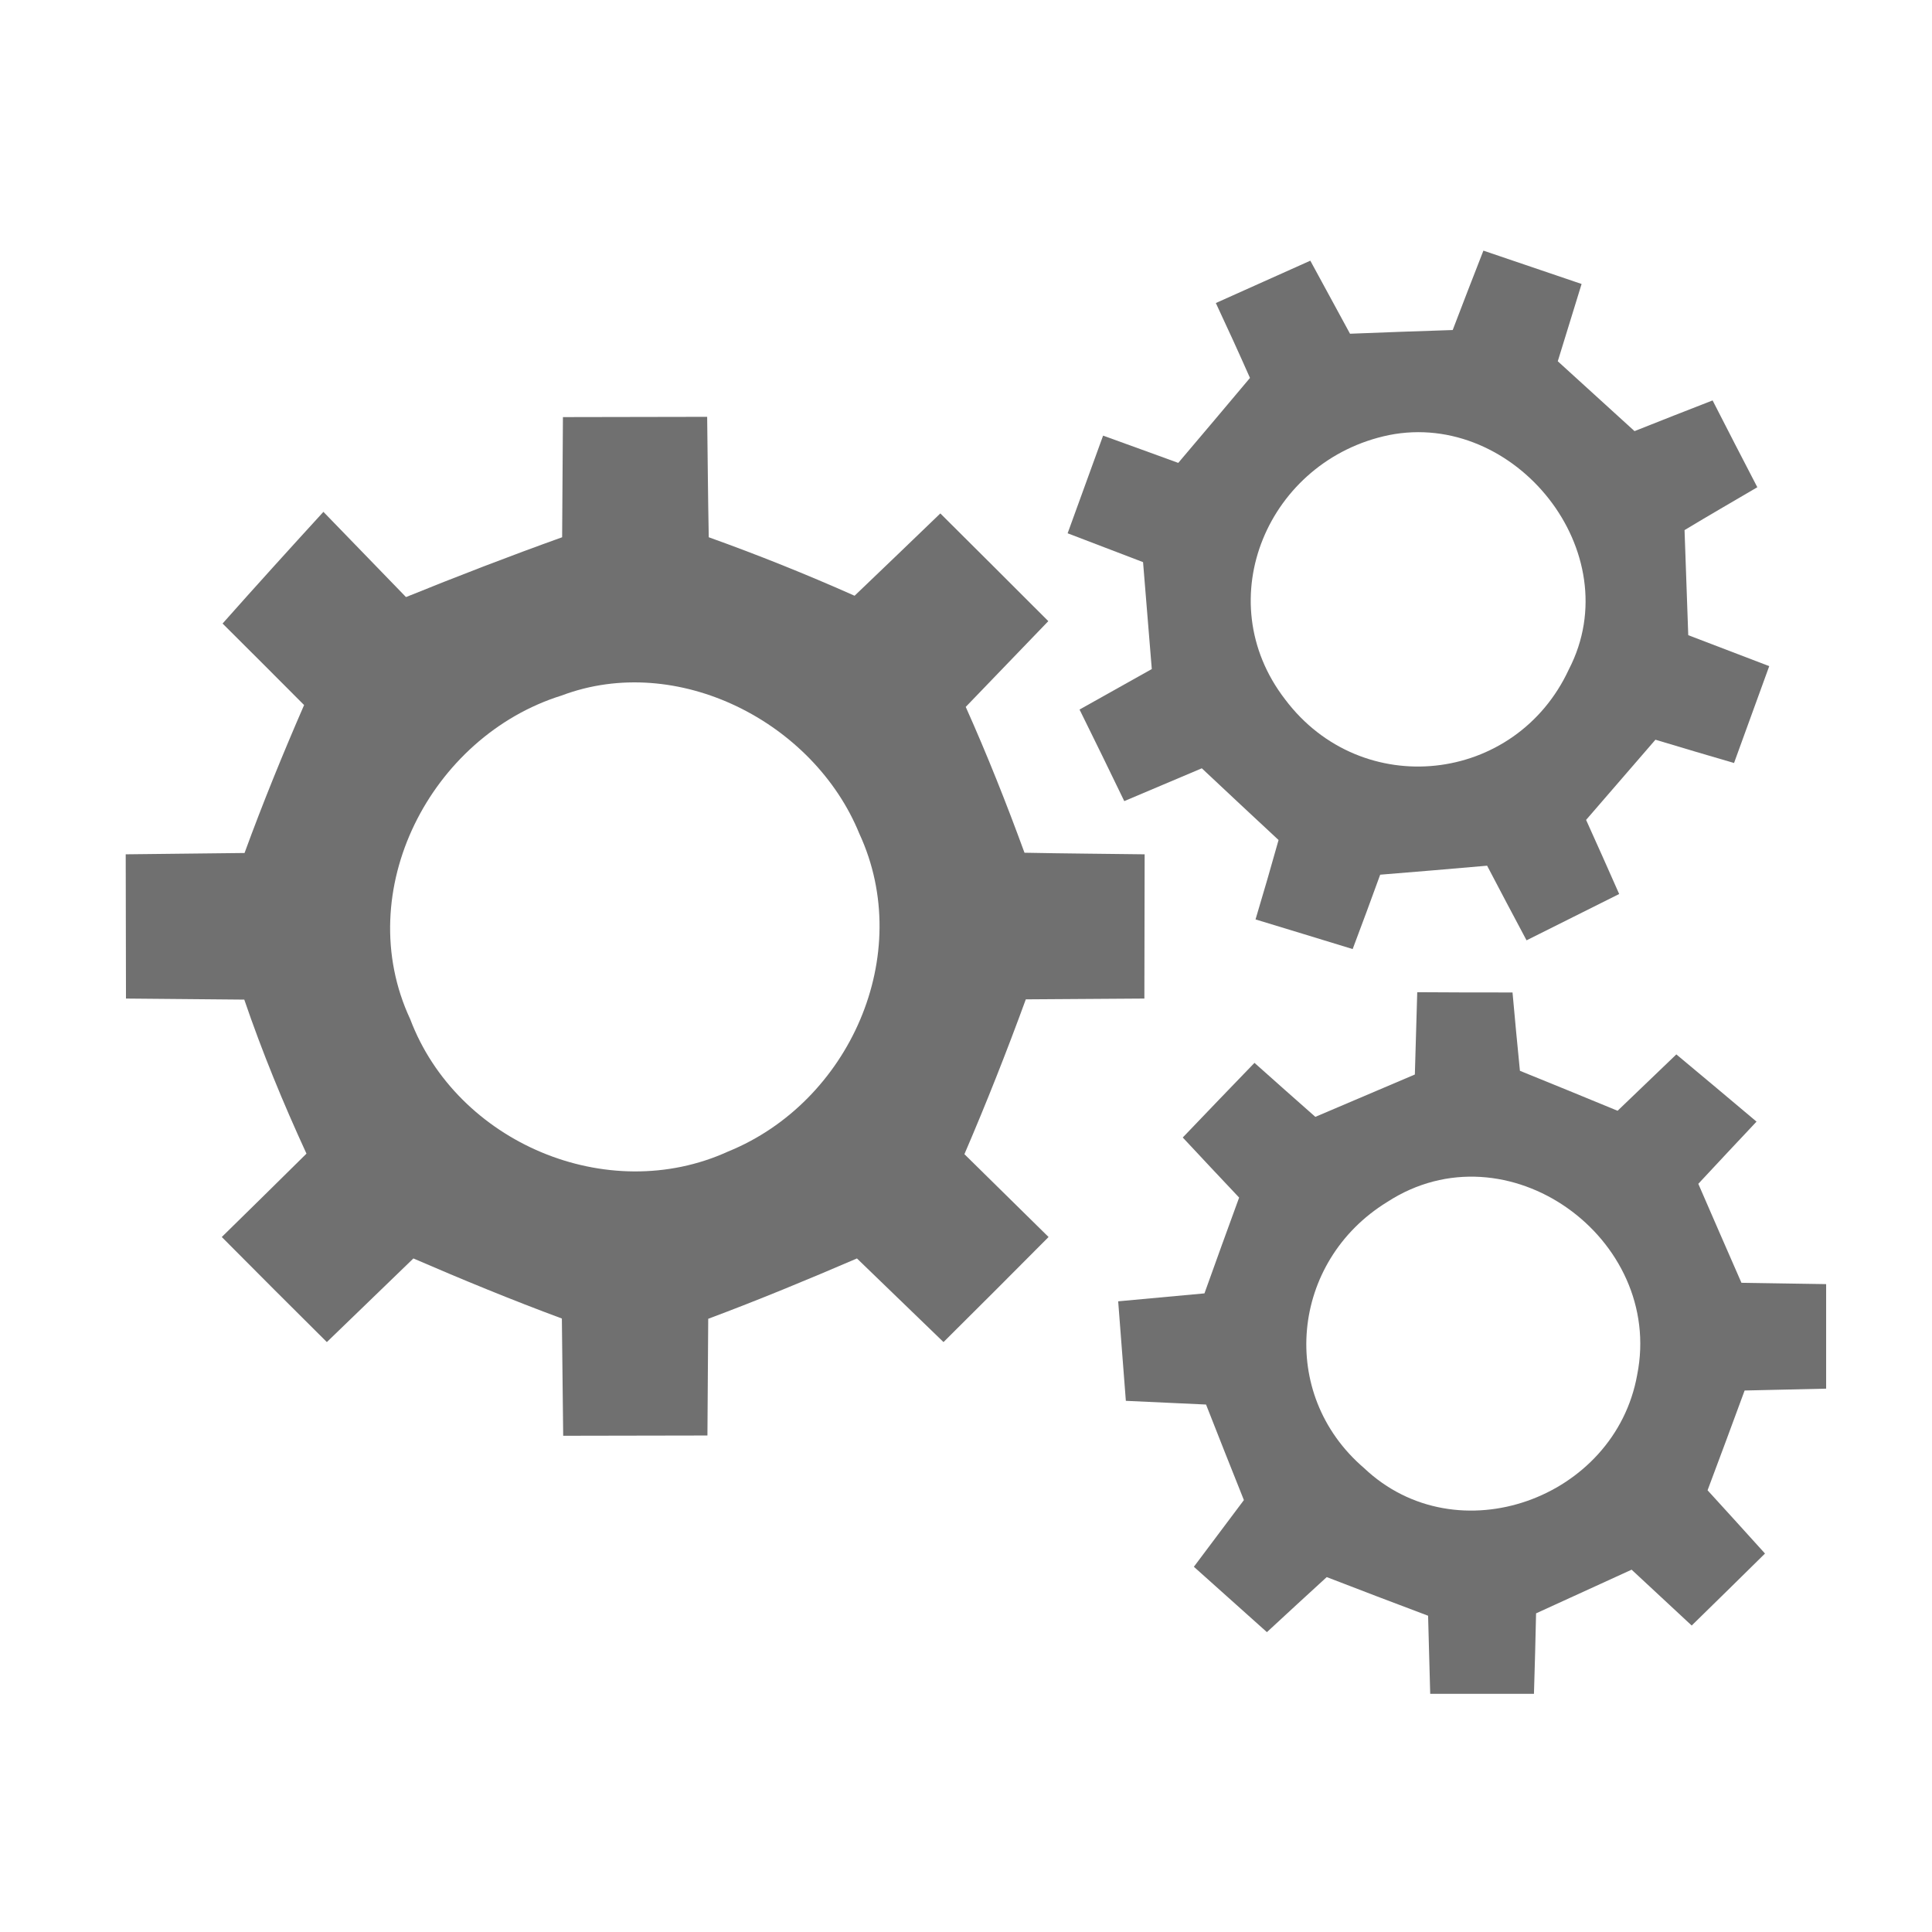
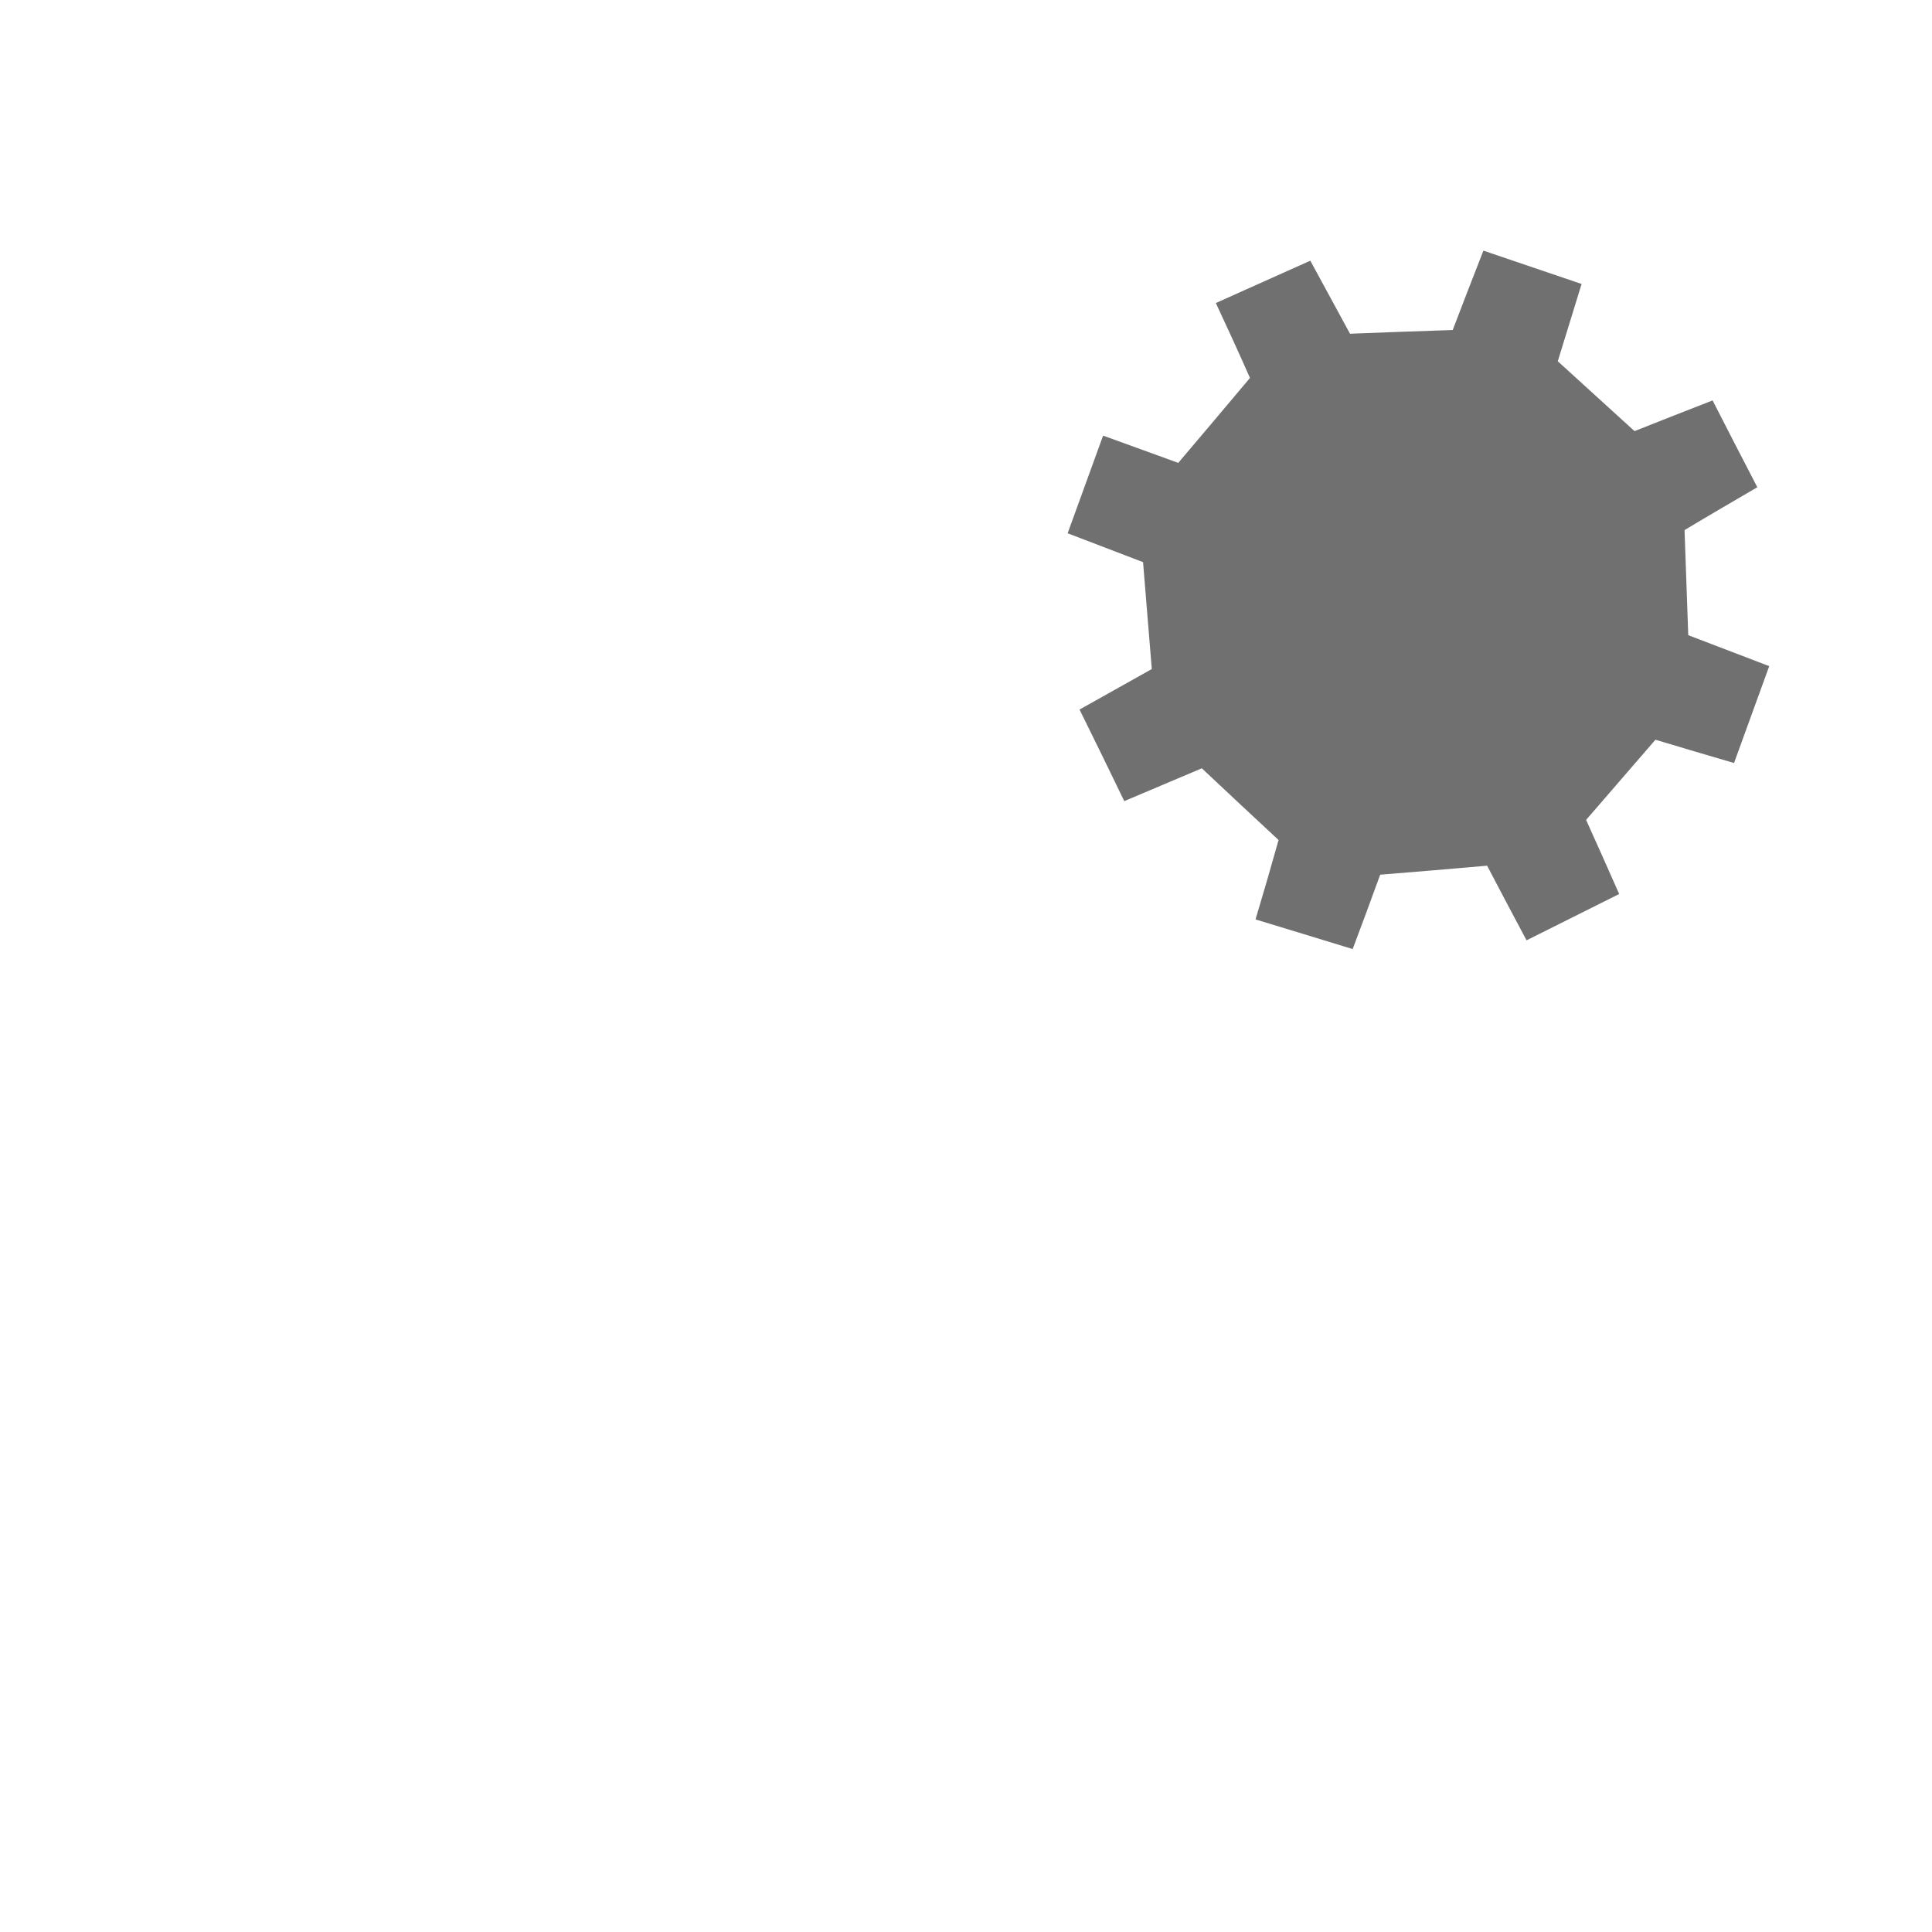
<svg xmlns="http://www.w3.org/2000/svg" version="1.1" viewBox="0 0 73 73" width="73.0pt" height="73.0pt">
  <path d="M 0.00 0.00 L 73.00 0.00 L 73.00 73.00 L 0.00 73.00 L 0.00 0.00 Z" fill="#ffffff" />
  <path d="M 49.51 9.85 C 50.01 10.77 50.51 11.69 51.01 12.61 C 52.30 12.56 53.59 12.51 54.89 12.47 C 55.27 11.47 55.66 10.47 56.05 9.47 C 57.29 9.89 58.53 10.31 59.76 10.73 C 59.46 11.71 59.16 12.68 58.86 13.65 C 59.83 14.53 60.79 15.41 61.76 16.29 C 62.74 15.90 63.73 15.51 64.71 15.13 C 65.27 16.22 65.83 17.32 66.40 18.41 C 65.48 18.95 64.56 19.48 63.65 20.03 C 63.70 21.35 63.74 22.67 63.79 24.00 C 64.81 24.39 65.83 24.78 66.85 25.17 C 66.41 26.39 65.96 27.61 65.52 28.83 C 64.53 28.54 63.54 28.25 62.55 27.95 C 61.68 28.96 60.80 29.97 59.93 30.98 C 60.35 31.91 60.77 32.85 61.18 33.78 C 60.01 34.36 58.85 34.95 57.68 35.53 C 57.18 34.59 56.68 33.65 56.19 32.71 C 54.84 32.83 53.50 32.94 52.15 33.05 C 51.81 33.99 51.46 34.93 51.11 35.86 C 49.89 35.49 48.67 35.11 47.44 34.74 C 47.74 33.74 48.03 32.74 48.31 31.74 C 47.34 30.84 46.38 29.94 45.41 29.03 C 44.43 29.44 43.46 29.86 42.48 30.27 C 41.92 29.11 41.36 27.96 40.79 26.81 C 41.70 26.30 42.61 25.79 43.52 25.28 C 43.41 23.94 43.30 22.59 43.19 21.24 C 42.24 20.88 41.29 20.51 40.34 20.15 C 40.79 18.92 41.23 17.69 41.68 16.46 C 42.63 16.80 43.58 17.15 44.52 17.49 C 45.43 16.42 46.33 15.35 47.23 14.28 C 46.81 13.33 46.38 12.39 45.94 11.45 C 47.13 10.92 48.32 10.38 49.51 9.85 Z" fill="#707070" />
-   <path d="M 21.27 15.76 C 23.08 15.76 24.90 15.75 26.72 15.75 C 26.74 17.26 26.75 18.78 26.78 20.30 C 28.65 20.97 30.47 21.70 32.29 22.51 C 33.37 21.48 34.45 20.44 35.53 19.40 C 36.89 20.75 38.25 22.11 39.61 23.47 C 38.57 24.55 37.53 25.63 36.49 26.71 C 37.30 28.52 38.03 30.36 38.71 32.22 C 40.22 32.25 41.74 32.26 43.25 32.28 C 43.25 34.10 43.24 35.92 43.24 37.73 C 41.75 37.74 40.26 37.75 38.76 37.76 C 38.04 39.73 37.27 41.68 36.44 43.61 C 37.50 44.65 38.56 45.70 39.62 46.74 C 38.30 48.07 36.98 49.39 35.65 50.71 C 34.56 49.66 33.47 48.60 32.38 47.55 C 30.52 48.35 28.66 49.12 26.76 49.83 C 26.75 51.30 26.74 52.77 26.73 54.24 C 24.91 54.24 23.10 54.25 21.28 54.25 C 21.26 52.78 21.25 51.30 21.23 49.82 C 19.34 49.12 17.47 48.35 15.62 47.55 C 14.53 48.60 13.44 49.66 12.35 50.71 C 11.02 49.39 9.70 48.07 8.38 46.74 C 9.45 45.69 10.52 44.64 11.58 43.59 C 10.70 41.68 9.91 39.76 9.23 37.77 C 7.74 37.76 6.25 37.74 4.76 37.73 C 4.76 35.91 4.75 34.10 4.75 32.28 C 6.24 32.26 7.74 32.25 9.24 32.23 C 9.93 30.34 10.69 28.48 11.49 26.64 C 10.46 25.61 9.44 24.58 8.41 23.56 C 9.67 22.14 10.94 20.74 12.22 19.34 C 13.26 20.41 14.30 21.49 15.34 22.56 C 17.29 21.77 19.26 21.01 21.24 20.30 C 21.25 18.78 21.26 17.27 21.27 15.76 Z" fill="#707070" />
-   <path d="M 52.48 16.44 C 57.24 15.49 61.57 20.86 59.28 25.29 C 57.27 29.63 51.45 30.27 48.56 26.43 C 45.64 22.65 47.93 17.38 52.48 16.44 Z" fill="#ffffff" />
-   <path d="M 21.22 26.28 C 25.59 24.63 30.75 27.28 32.47 31.50 C 34.59 36.08 32.09 41.65 27.51 43.51 C 22.95 45.59 17.26 43.17 15.50 38.51 C 13.24 33.67 16.28 27.82 21.22 26.28 Z" fill="#ffffff" />
-   <path d="M 53.55 37.49 C 54.75 37.50 55.95 37.50 57.15 37.50 C 57.24 38.49 57.33 39.47 57.43 40.46 C 58.66 40.96 59.89 41.46 61.12 41.97 C 61.86 41.26 62.60 40.55 63.34 39.84 C 64.35 40.68 65.36 41.53 66.37 42.38 C 65.64 43.16 64.90 43.94 64.17 44.73 C 64.71 45.97 65.25 47.22 65.80 48.47 C 66.86 48.49 67.93 48.50 69.00 48.52 C 69.00 49.84 69.00 51.16 69.00 52.47 C 67.97 52.49 66.95 52.52 65.92 52.54 C 65.46 53.80 64.99 55.05 64.52 56.31 C 65.24 57.10 65.97 57.90 66.69 58.70 C 65.77 59.61 64.84 60.52 63.92 61.42 C 63.16 60.72 62.41 60.01 61.65 59.31 C 60.45 59.86 59.25 60.41 58.04 60.96 C 58.02 61.97 57.99 62.99 57.96 64.00 C 56.65 64.00 55.35 64.00 54.04 64.00 C 54.01 63.02 53.99 62.04 53.96 61.05 C 52.68 60.57 51.40 60.08 50.13 59.59 C 49.37 60.28 48.62 60.98 47.87 61.67 C 46.95 60.85 46.03 60.02 45.11 59.20 C 45.74 58.36 46.37 57.52 47.00 56.68 C 46.52 55.48 46.04 54.27 45.57 53.07 C 44.56 53.02 43.55 52.98 42.54 52.93 C 42.44 51.68 42.35 50.42 42.25 49.17 C 43.34 49.07 44.42 48.97 45.51 48.87 C 45.94 47.66 46.38 46.46 46.82 45.25 C 46.11 44.50 45.40 43.74 44.69 42.98 C 45.59 42.04 46.49 41.10 47.40 40.16 C 48.16 40.84 48.93 41.52 49.70 42.20 C 50.95 41.67 52.21 41.13 53.46 40.60 C 53.49 39.56 53.52 38.53 53.55 37.49 Z" fill="#707070" />
  <path d="M 52.41 45.42 C 56.94 42.47 62.89 46.79 61.86 51.95 C 61.02 56.63 55.05 58.80 51.54 55.47 C 48.27 52.67 48.77 47.66 52.41 45.42 Z" fill="#ffffff" />
</svg>